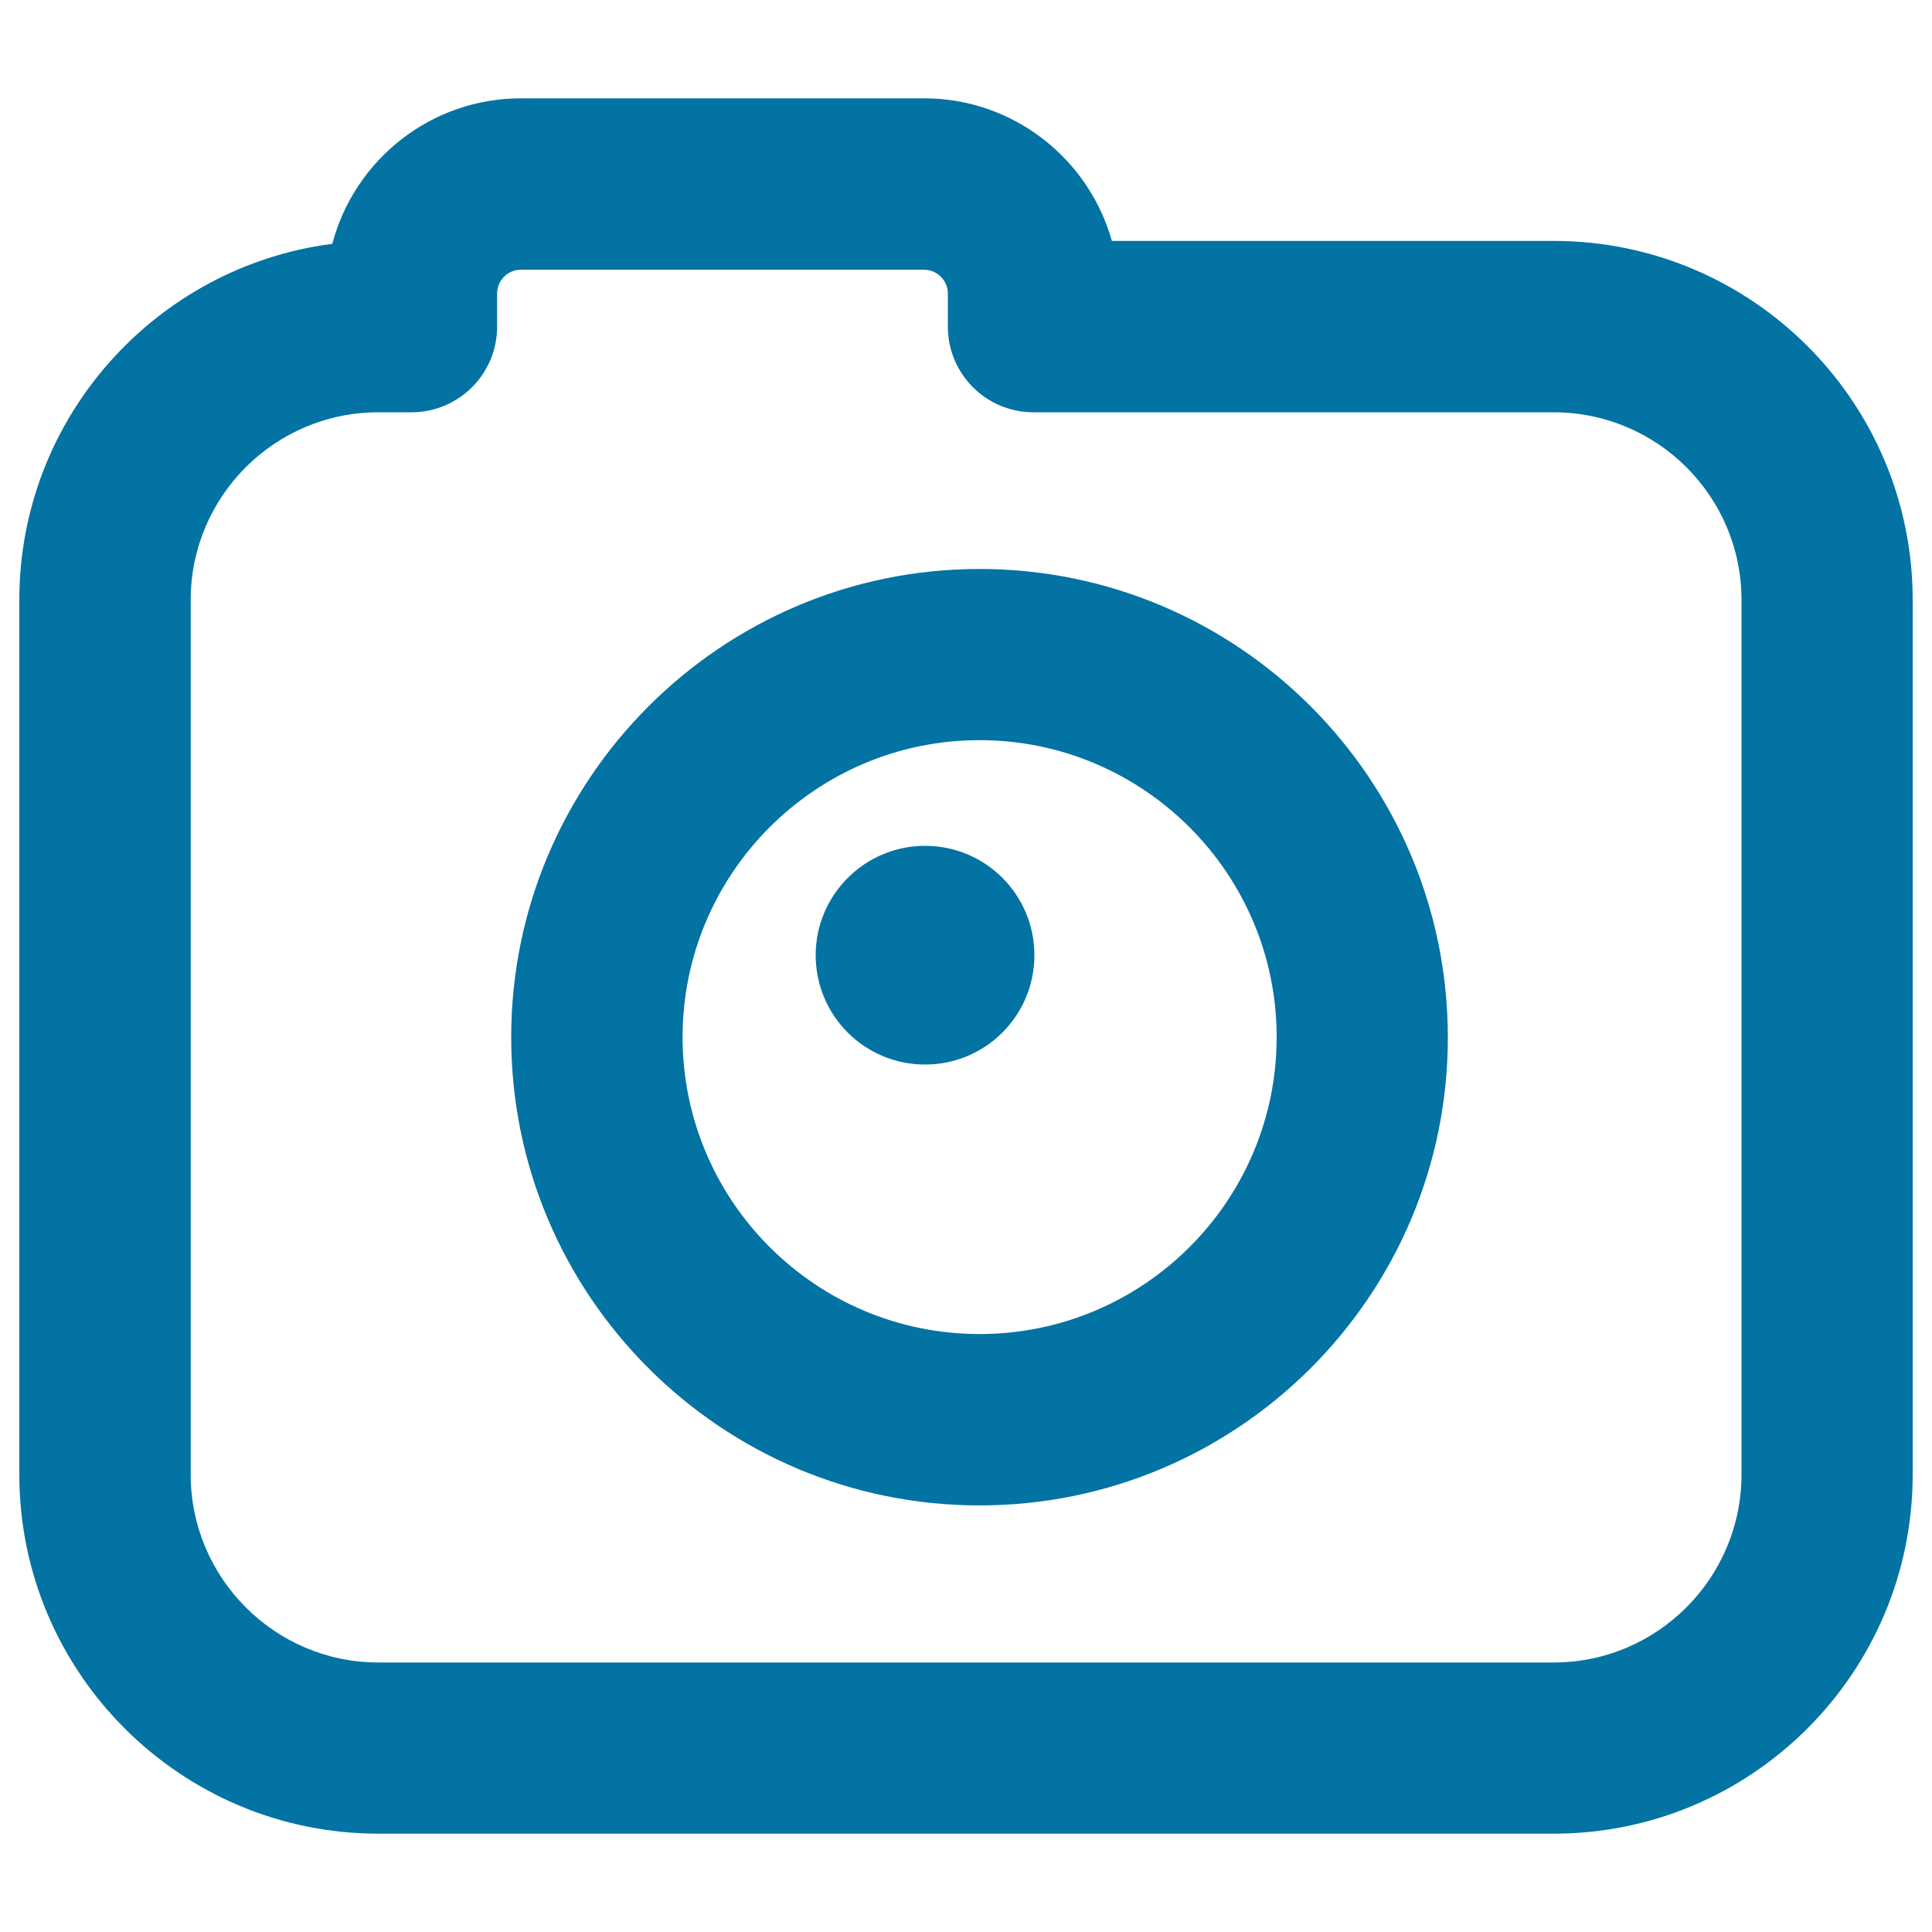
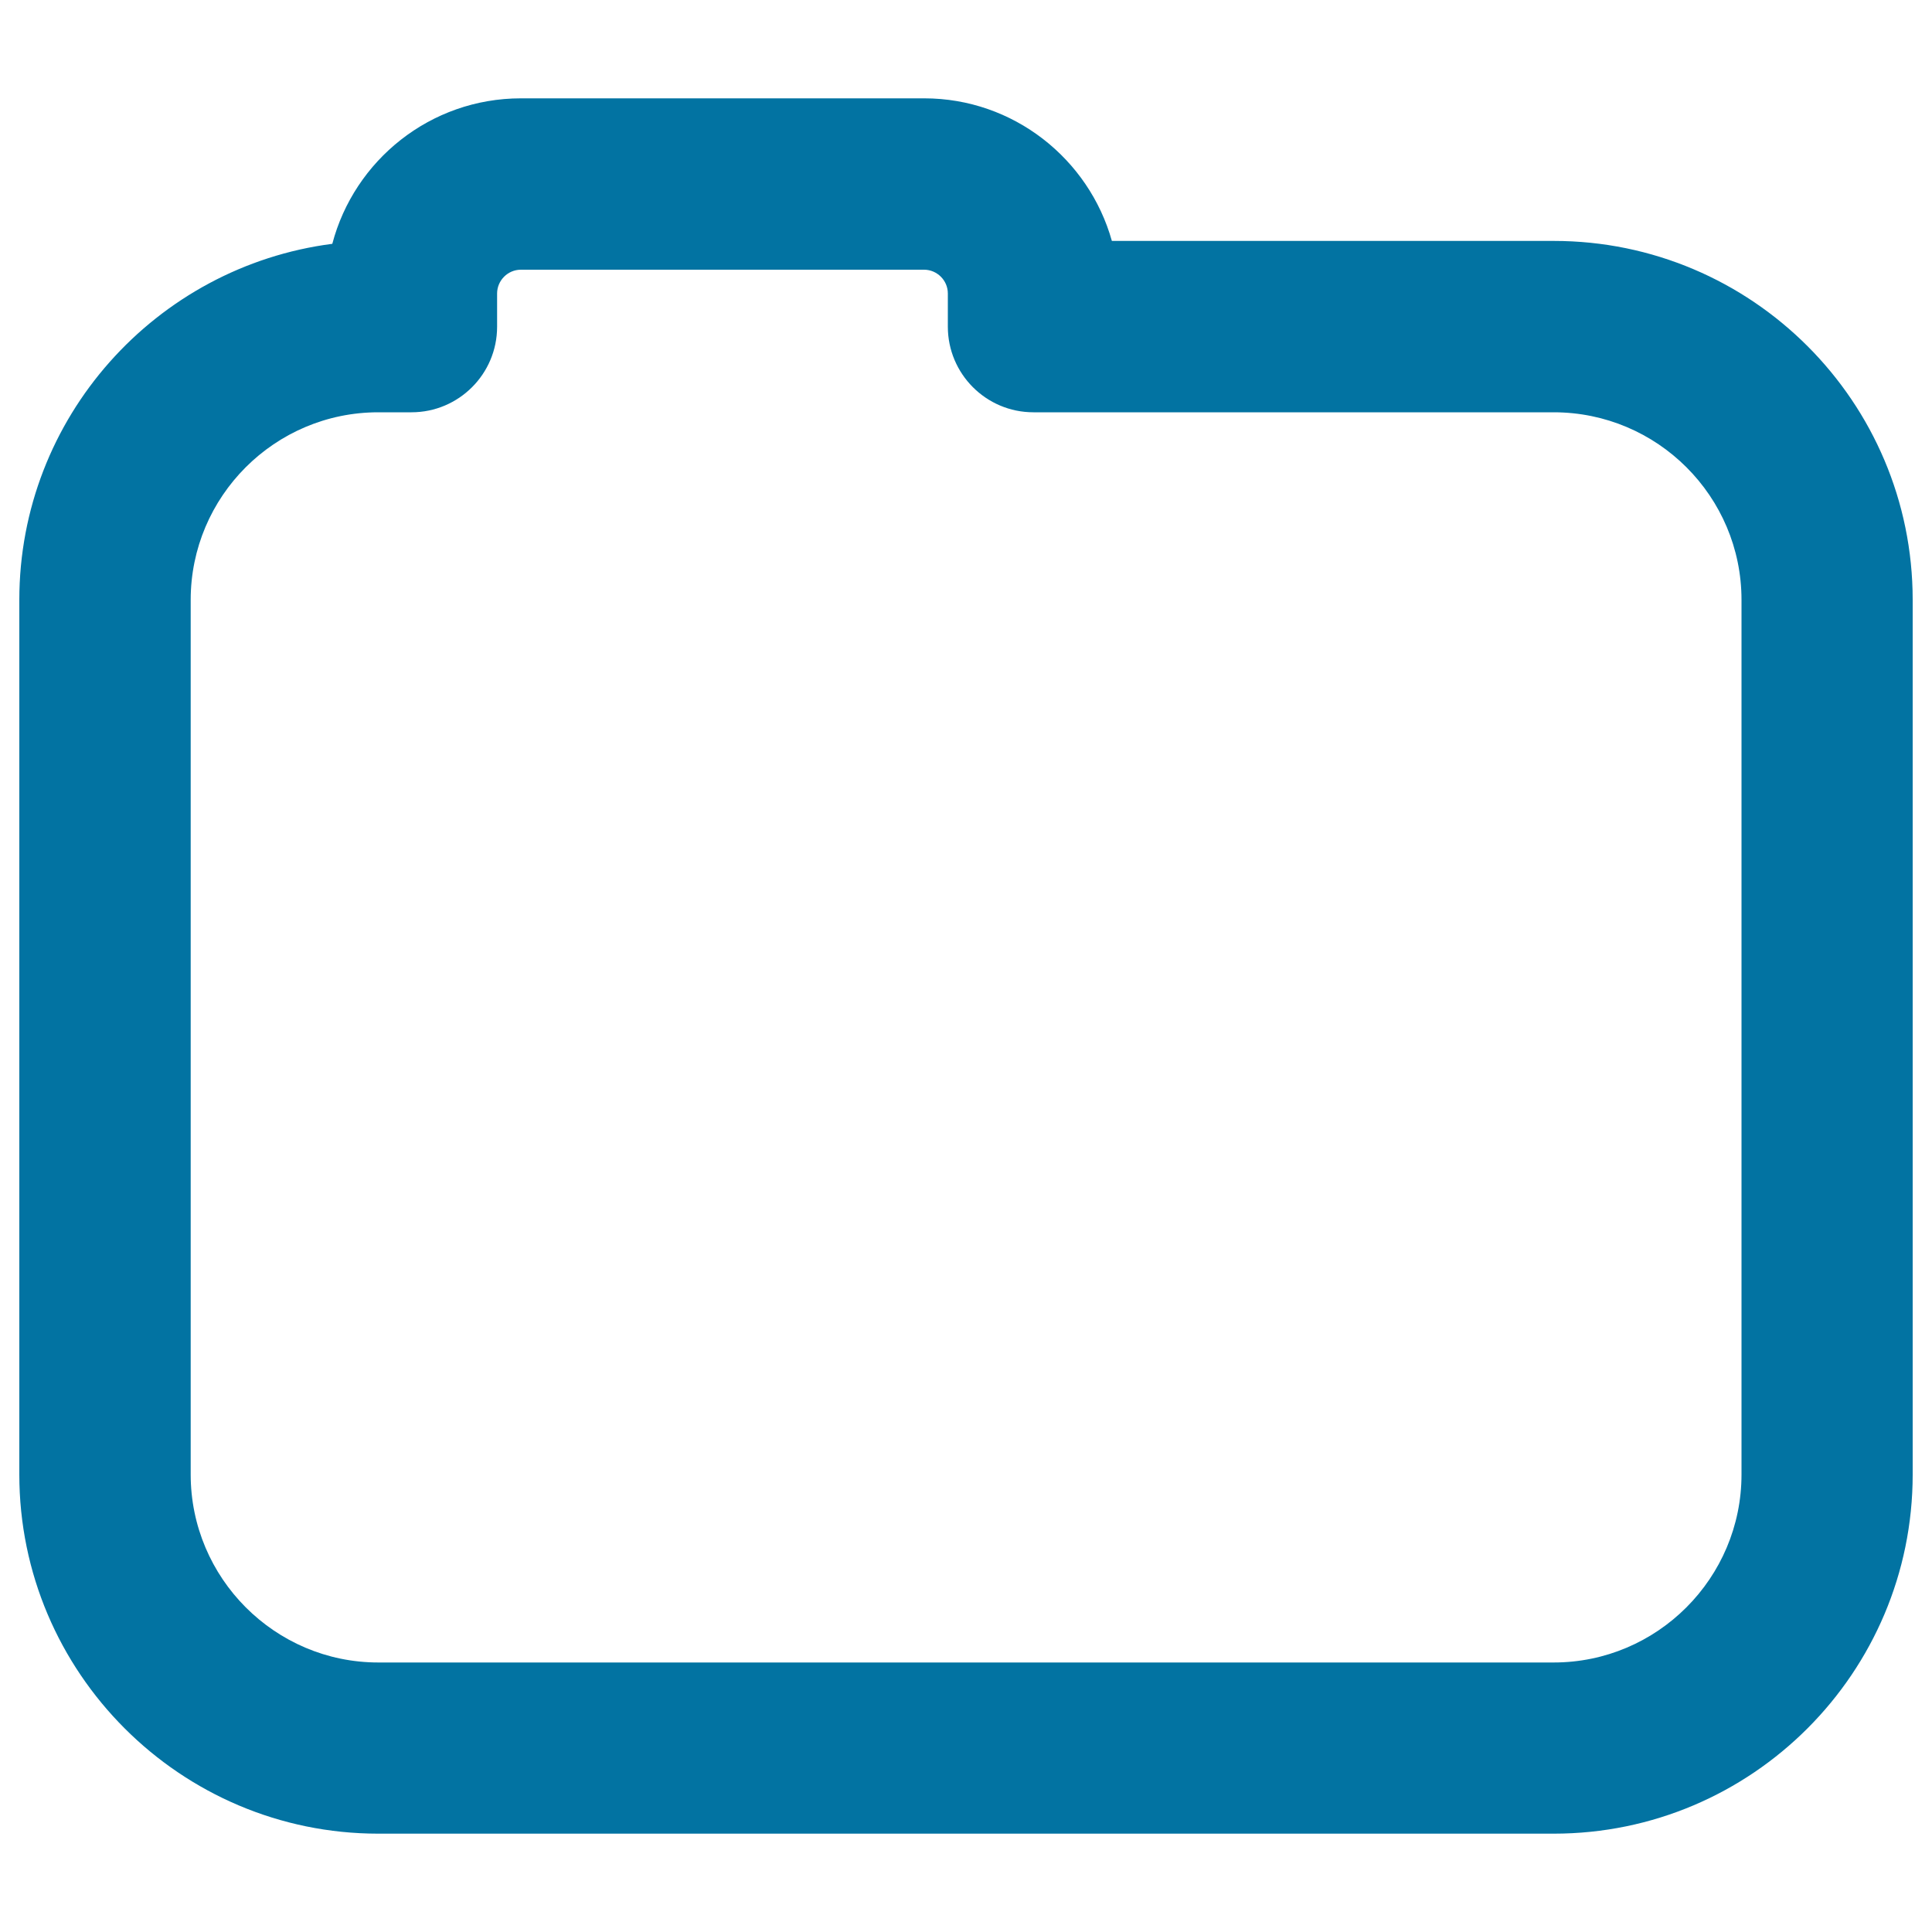
<svg xmlns="http://www.w3.org/2000/svg" viewBox="0 0 1000 1000" style="fill:#0273a2">
  <title>Digital Home Appliances SVG icon</title>
-   <path d="M804.2,124.7H575.5c-11.9-42.5-51-73.8-97.1-73.8H269.6c-46.8,0-86.2,32-97.6,75.3C80.7,138,10,216.1,10,310.5v452.7c0,102.5,83.4,185.9,185.8,185.9h608.4c102.6,0,185.8-83.4,185.8-185.9V310.5C990,208,906.8,124.7,804.2,124.7z M901.4,763.2c0,53.6-43.6,97.3-97.2,97.3H195.8c-53.5,0-97.1-43.7-97.1-97.3V310.5c0-53.5,43.5-97.1,97.1-97.1H213c24.4,0,44.3-19.8,44.3-44.3v-17.2c0-6.7,5.5-12.3,12.3-12.3h208.7c6.7,0,12.3,5.5,12.3,12.3v17.2c0,24.4,19.8,44.3,44.3,44.3h269.3c53.6,0,97.2,43.5,97.2,97.1L901.4,763.2L901.4,763.2z" />
-   <path d="M507,294.5c-133.6,0-242.4,108.7-242.4,242.4S373.3,779.2,507,779.2c133.7,0,242.4-108.5,242.4-242.2C749.4,403.2,640.8,294.5,507,294.5z M507,690.5c-84.8,0-153.7-68.9-153.7-153.7c0-84.8,69-153.7,153.7-153.7c84.8,0,153.8,69,153.8,153.7C660.8,621.6,591.9,690.5,507,690.5z" />
-   <path d="M422.2,494.4c0,31.3,25.3,56.6,56.6,56.6c31.3,0,56.6-25.3,56.6-56.6l0,0c0-31.3-25.3-56.6-56.6-56.6C447.6,437.8,422.2,463.2,422.2,494.4L422.2,494.4z" />
+   <path d="M804.2,124.7H575.5c-11.9-42.5-51-73.8-97.1-73.8H269.6c-46.8,0-86.2,32-97.6,75.3C80.7,138,10,216.1,10,310.5v452.7c0,102.5,83.4,185.9,185.8,185.9h608.4c102.6,0,185.8-83.4,185.8-185.9V310.5C990,208,906.8,124.7,804.2,124.7z M901.4,763.2c0,53.6-43.6,97.3-97.2,97.3H195.8c-53.5,0-97.1-43.7-97.1-97.3V310.5c0-53.5,43.5-97.1,97.1-97.1H213c24.4,0,44.3-19.8,44.3-44.3v-17.2c0-6.7,5.5-12.3,12.3-12.3h208.7c6.7,0,12.3,5.5,12.3,12.3v17.2c0,24.4,19.8,44.3,44.3,44.3h269.3c53.6,0,97.2,43.5,97.2,97.1L901.4,763.2L901.4,763.2" />
</svg>